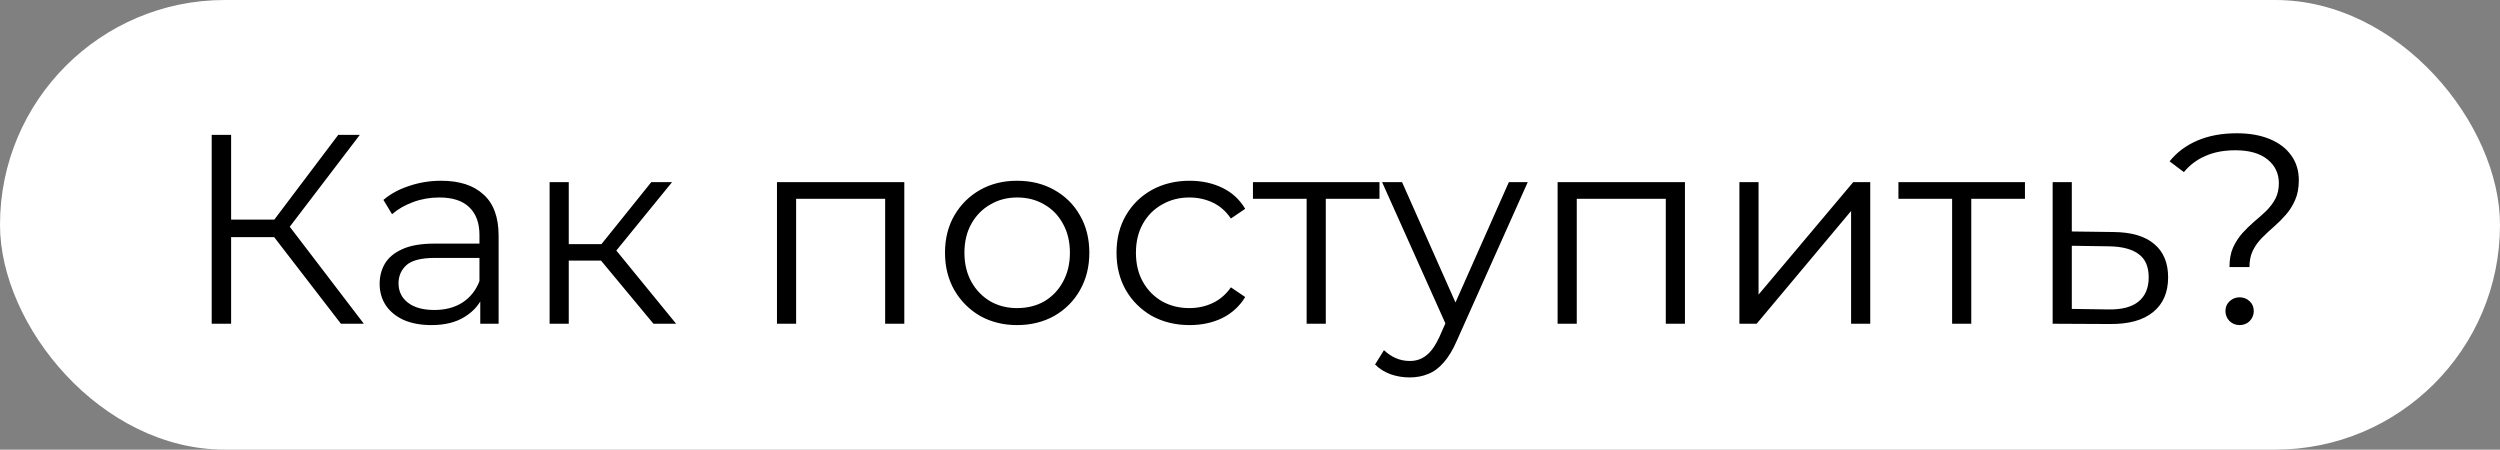
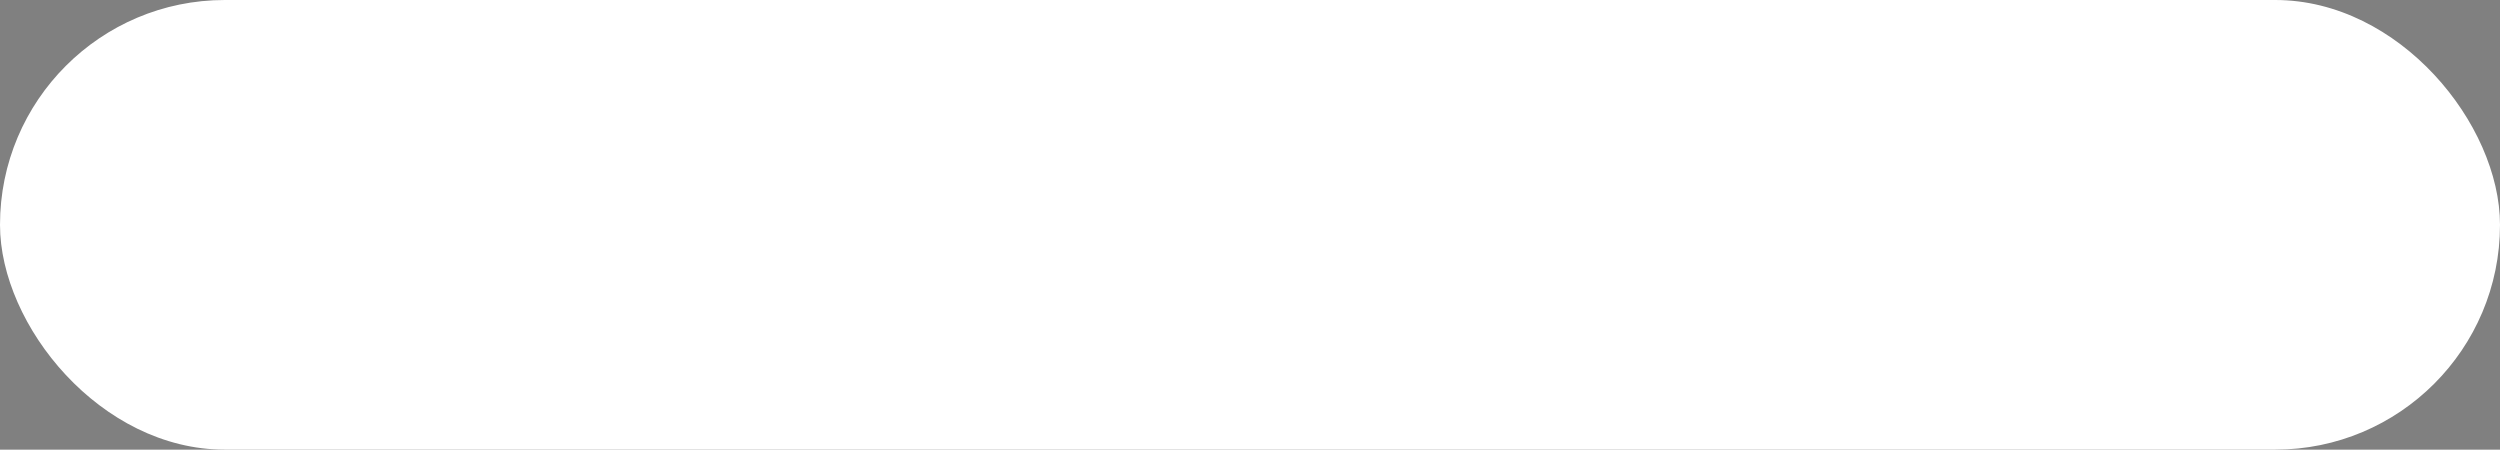
<svg xmlns="http://www.w3.org/2000/svg" width="278" height="50" viewBox="0 0 278 50" fill="none">
  <rect x="0" y="0" width="278" height="50" fill="#808080" stroke="none" />
  <rect width="278" height="50" rx="25" fill="white" />
-   <path d="M37.91 36L29.84 25.53L31.64 24.45L40.46 36H37.91ZM23.54 36V15H25.7V36H23.54ZM25.04 26.37V24.42H31.61V26.37H25.04ZM31.82 25.74L29.78 25.38L37.61 15H40.01L31.82 25.74ZM53.406 36V32.52L53.316 31.95V26.13C53.316 24.79 52.936 23.76 52.176 23.04C51.436 22.32 50.326 21.96 48.846 21.96C47.826 21.96 46.856 22.13 45.936 22.47C45.016 22.81 44.236 23.26 43.596 23.82L42.636 22.23C43.436 21.55 44.396 21.03 45.516 20.67C46.636 20.29 47.816 20.1 49.056 20.1C51.096 20.1 52.666 20.61 53.766 21.63C54.886 22.63 55.446 24.16 55.446 26.22V36H53.406ZM47.976 36.15C46.796 36.15 45.766 35.96 44.886 35.58C44.026 35.18 43.366 34.64 42.906 33.96C42.446 33.26 42.216 32.46 42.216 31.56C42.216 30.74 42.406 30 42.786 29.34C43.186 28.66 43.826 28.12 44.706 27.72C45.606 27.3 46.806 27.09 48.306 27.09H53.736V28.68H48.366C46.846 28.68 45.786 28.95 45.186 29.49C44.606 30.03 44.316 30.7 44.316 31.5C44.316 32.4 44.666 33.12 45.366 33.66C46.066 34.2 47.046 34.47 48.306 34.47C49.506 34.47 50.536 34.2 51.396 33.66C52.276 33.1 52.916 32.3 53.316 31.26L53.796 32.73C53.396 33.77 52.696 34.6 51.696 35.22C50.716 35.84 49.476 36.15 47.976 36.15ZM72.666 36L66.186 28.2L67.956 27.15L75.186 36H72.666ZM61.116 36V20.25H63.246V36H61.116ZM62.586 28.98V27.15H67.656V28.98H62.586ZM68.136 28.35L66.156 28.05L72.426 20.25H74.736L68.136 28.35ZM86.399 36V20.25H100.559V36H98.429V21.54L98.969 22.11H87.989L88.529 21.54V36H86.399ZM113.094 36.15C111.574 36.15 110.204 35.81 108.984 35.13C107.784 34.43 106.834 33.48 106.134 32.28C105.434 31.06 105.084 29.67 105.084 28.11C105.084 26.53 105.434 25.14 106.134 23.94C106.834 22.74 107.784 21.8 108.984 21.12C110.184 20.44 111.554 20.1 113.094 20.1C114.654 20.1 116.034 20.44 117.234 21.12C118.454 21.8 119.404 22.74 120.084 23.94C120.784 25.14 121.134 26.53 121.134 28.11C121.134 29.67 120.784 31.06 120.084 32.28C119.404 33.48 118.454 34.43 117.234 35.13C116.014 35.81 114.634 36.15 113.094 36.15ZM113.094 34.26C114.234 34.26 115.244 34.01 116.124 33.51C117.004 32.99 117.694 32.27 118.194 31.35C118.714 30.41 118.974 29.33 118.974 28.11C118.974 26.87 118.714 25.79 118.194 24.87C117.694 23.95 117.004 23.24 116.124 22.74C115.244 22.22 114.244 21.96 113.124 21.96C112.004 21.96 111.004 22.22 110.124 22.74C109.244 23.24 108.544 23.95 108.024 24.87C107.504 25.79 107.244 26.87 107.244 28.11C107.244 29.33 107.504 30.41 108.024 31.35C108.544 32.27 109.244 32.99 110.124 33.51C111.004 34.01 111.994 34.26 113.094 34.26ZM132.286 36.15C130.726 36.15 129.326 35.81 128.086 35.13C126.866 34.43 125.906 33.48 125.206 32.28C124.506 31.06 124.156 29.67 124.156 28.11C124.156 26.53 124.506 25.14 125.206 23.94C125.906 22.74 126.866 21.8 128.086 21.12C129.326 20.44 130.726 20.1 132.286 20.1C133.626 20.1 134.836 20.36 135.916 20.88C136.996 21.4 137.846 22.18 138.466 23.22L136.876 24.3C136.336 23.5 135.666 22.91 134.866 22.53C134.066 22.15 133.196 21.96 132.256 21.96C131.136 21.96 130.126 22.22 129.226 22.74C128.326 23.24 127.616 23.95 127.096 24.87C126.576 25.79 126.316 26.87 126.316 28.11C126.316 29.35 126.576 30.43 127.096 31.35C127.616 32.27 128.326 32.99 129.226 33.51C130.126 34.01 131.136 34.26 132.256 34.26C133.196 34.26 134.066 34.07 134.866 33.69C135.666 33.31 136.336 32.73 136.876 31.95L138.466 33.03C137.846 34.05 136.996 34.83 135.916 35.37C134.836 35.89 133.626 36.15 132.286 36.15ZM145.298 36V21.54L145.838 22.11H139.328V20.25H153.398V22.11H146.888L147.428 21.54V36H145.298ZM156.747 41.97C156.007 41.97 155.297 41.85 154.617 41.61C153.957 41.37 153.387 41.01 152.907 40.53L153.897 38.94C154.297 39.32 154.727 39.61 155.187 39.81C155.667 40.03 156.197 40.14 156.777 40.14C157.477 40.14 158.077 39.94 158.577 39.54C159.097 39.16 159.587 38.48 160.047 37.5L161.067 35.19L161.307 34.86L167.787 20.25H169.887L161.997 37.89C161.557 38.91 161.067 39.72 160.527 40.32C160.007 40.92 159.437 41.34 158.817 41.58C158.197 41.84 157.507 41.97 156.747 41.97ZM160.947 36.45L153.687 20.25H155.907L162.327 34.71L160.947 36.45ZM173.206 36V20.25H187.366V36H185.236V21.54L185.776 22.11H174.796L175.336 21.54V36H173.206ZM193.421 36V20.25H195.551V32.76L206.081 20.25H207.971V36H205.841V23.46L195.341 36H193.421ZM217.075 36V21.54L217.615 22.11H211.105V20.25H225.175V22.11H218.665L219.205 21.54V36H217.075ZM235.035 25.8C237.015 25.82 238.515 26.26 239.535 27.12C240.575 27.98 241.095 29.22 241.095 30.84C241.095 32.52 240.535 33.81 239.415 34.71C238.315 35.61 236.715 36.05 234.615 36.03L228.255 36V20.25H230.385V25.74L235.035 25.8ZM234.495 34.41C235.955 34.43 237.055 34.14 237.795 33.54C238.555 32.92 238.935 32.02 238.935 30.84C238.935 29.66 238.565 28.8 237.825 28.26C237.085 27.7 235.975 27.41 234.495 27.39L230.385 27.33V34.35L234.495 34.41ZM247.919 29.7C247.919 28.86 248.049 28.14 248.309 27.54C248.589 26.94 248.929 26.41 249.329 25.95C249.749 25.49 250.189 25.06 250.649 24.66C251.129 24.26 251.579 23.86 251.999 23.46C252.419 23.04 252.759 22.59 253.019 22.11C253.279 21.61 253.409 21.03 253.409 20.37C253.409 19.29 252.989 18.41 252.149 17.73C251.309 17.05 250.119 16.71 248.579 16.71C247.299 16.71 246.189 16.92 245.249 17.34C244.309 17.74 243.509 18.34 242.849 19.14L241.259 17.94C242.059 16.94 243.089 16.17 244.349 15.63C245.609 15.09 247.069 14.82 248.729 14.82C250.129 14.82 251.339 15.03 252.359 15.45C253.399 15.87 254.199 16.47 254.759 17.25C255.339 18.03 255.629 18.96 255.629 20.04C255.629 20.9 255.489 21.64 255.209 22.26C254.949 22.86 254.609 23.4 254.189 23.88C253.789 24.34 253.349 24.78 252.869 25.2C252.409 25.6 251.969 26.01 251.549 26.43C251.129 26.85 250.789 27.32 250.529 27.84C250.269 28.36 250.139 28.98 250.139 29.7H247.919ZM249.029 36.15C248.609 36.15 248.239 36 247.919 35.7C247.619 35.38 247.469 35.01 247.469 34.59C247.469 34.15 247.619 33.79 247.919 33.51C248.239 33.21 248.609 33.06 249.029 33.06C249.489 33.06 249.869 33.21 250.169 33.51C250.469 33.79 250.619 34.15 250.619 34.59C250.619 35.01 250.469 35.38 250.169 35.7C249.869 36 249.489 36.15 249.029 36.15Z" fill="black" />
</svg>